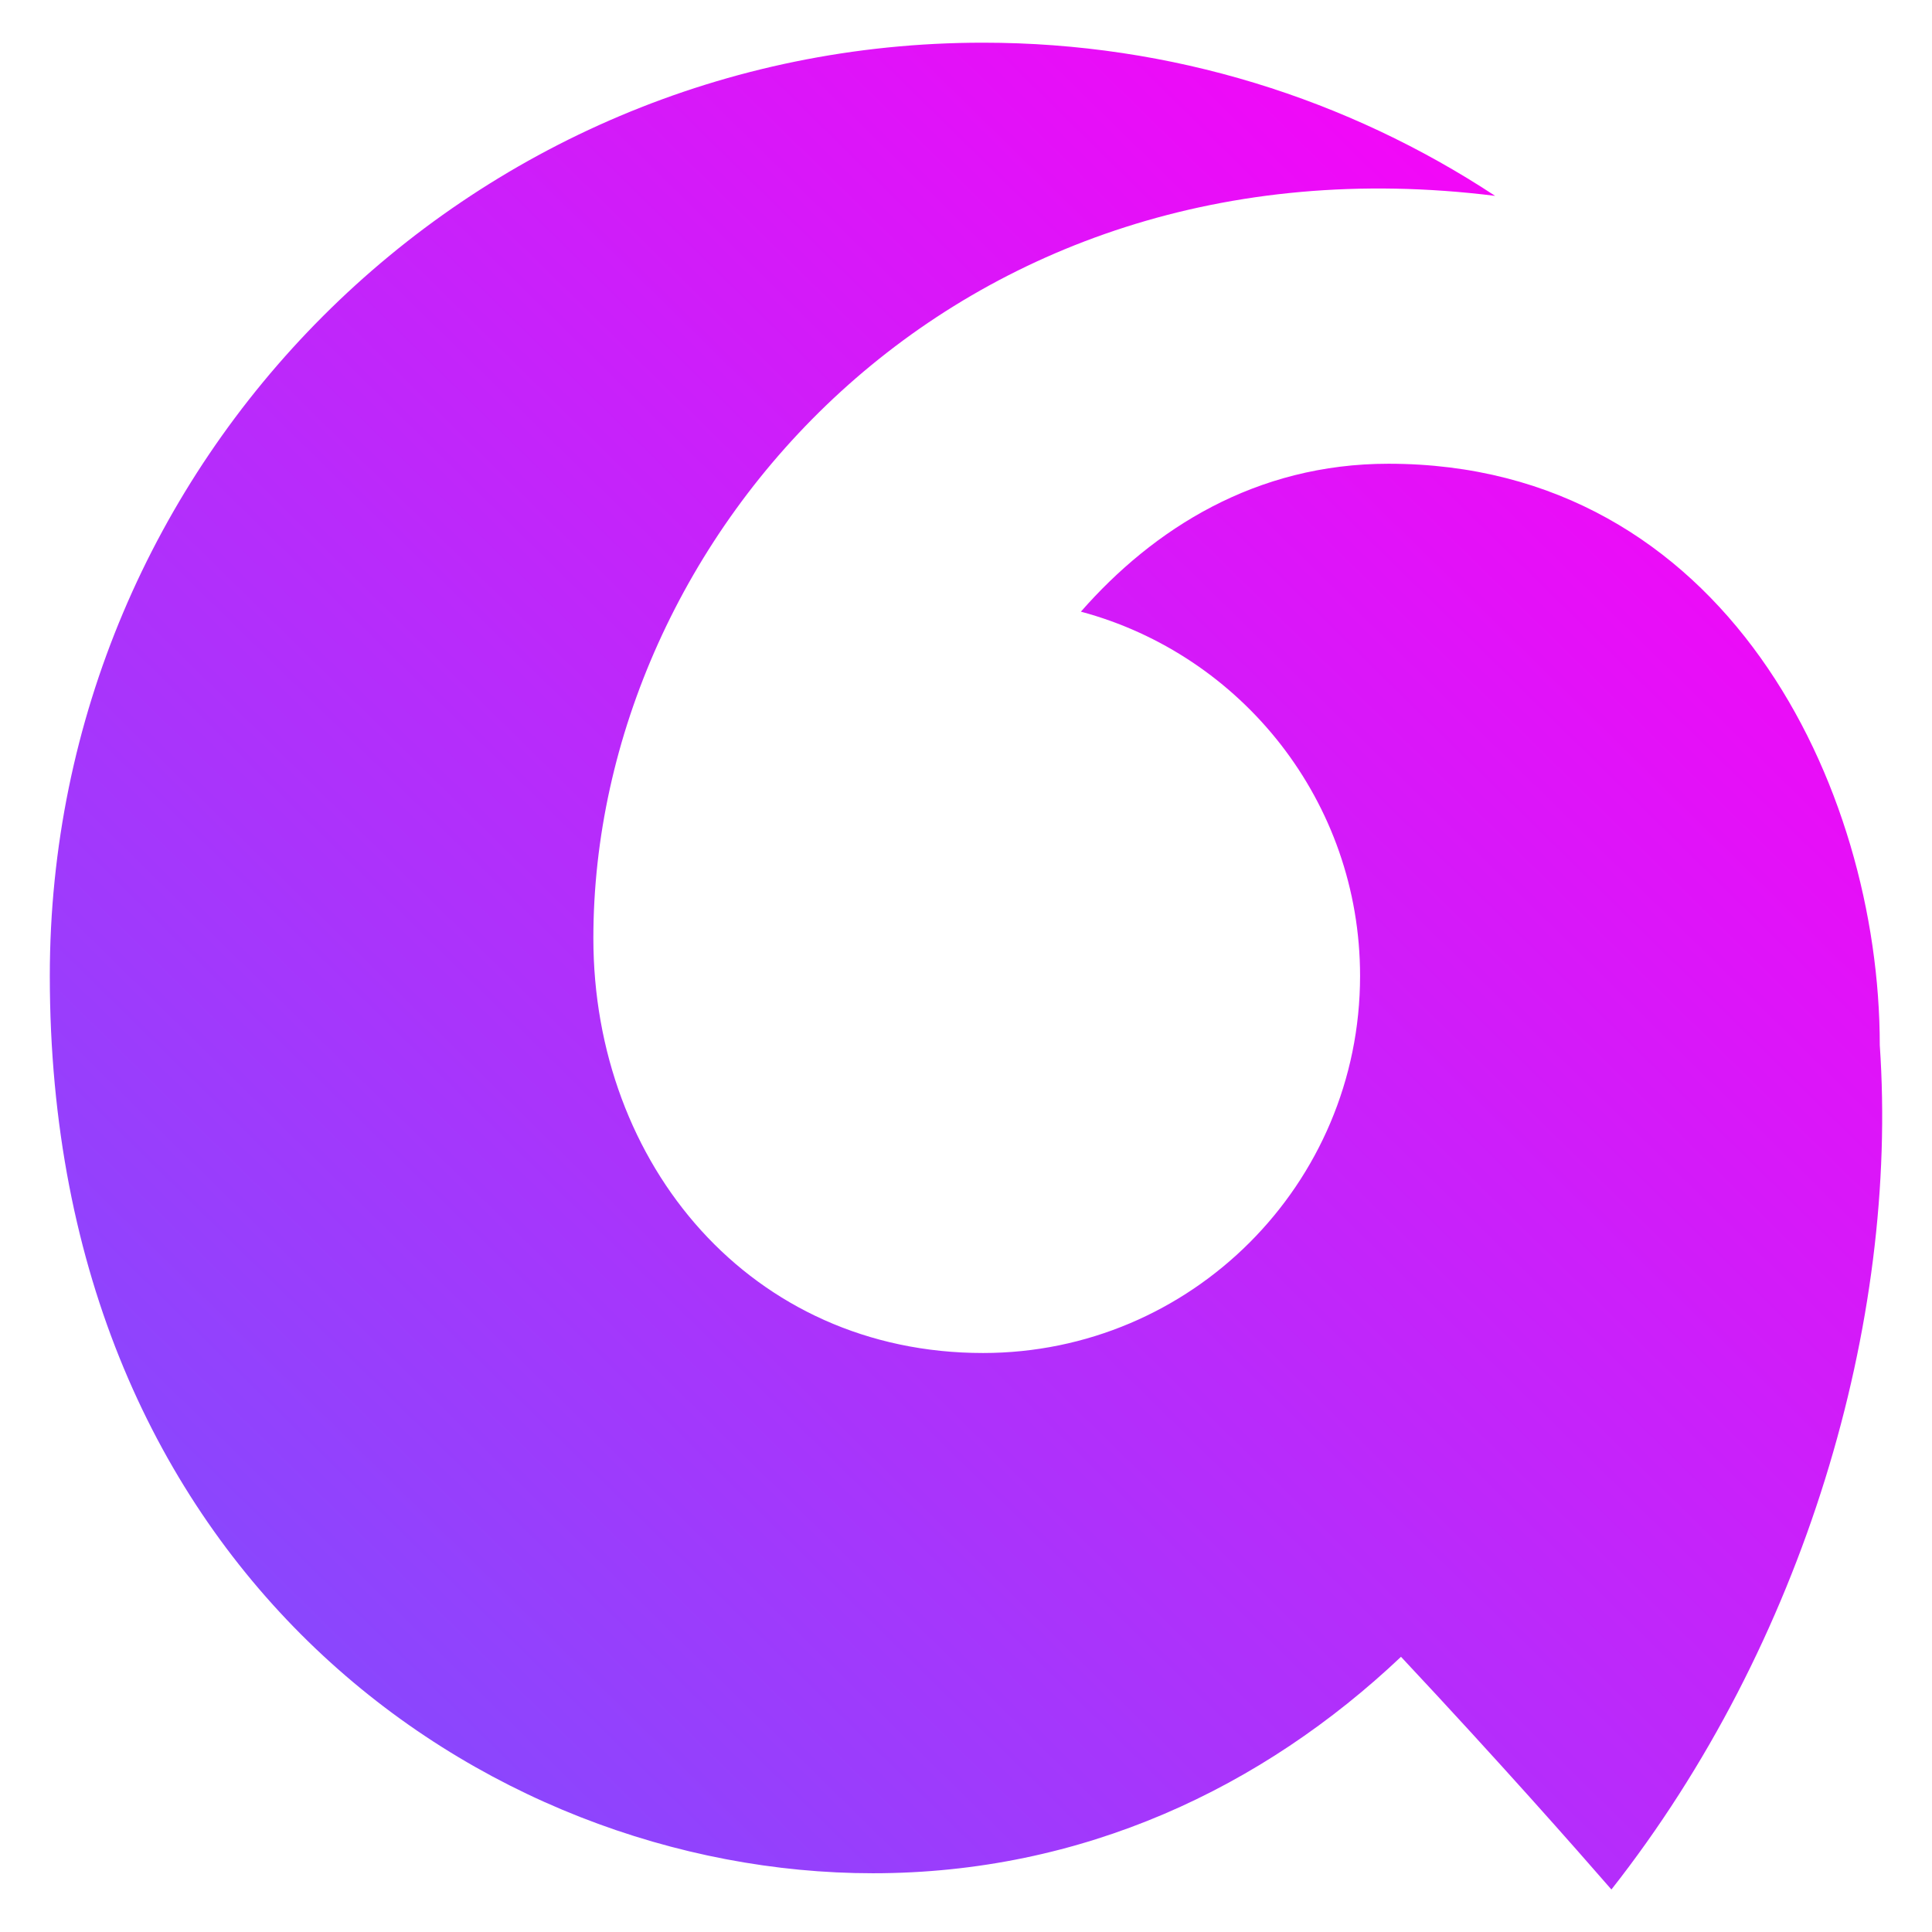
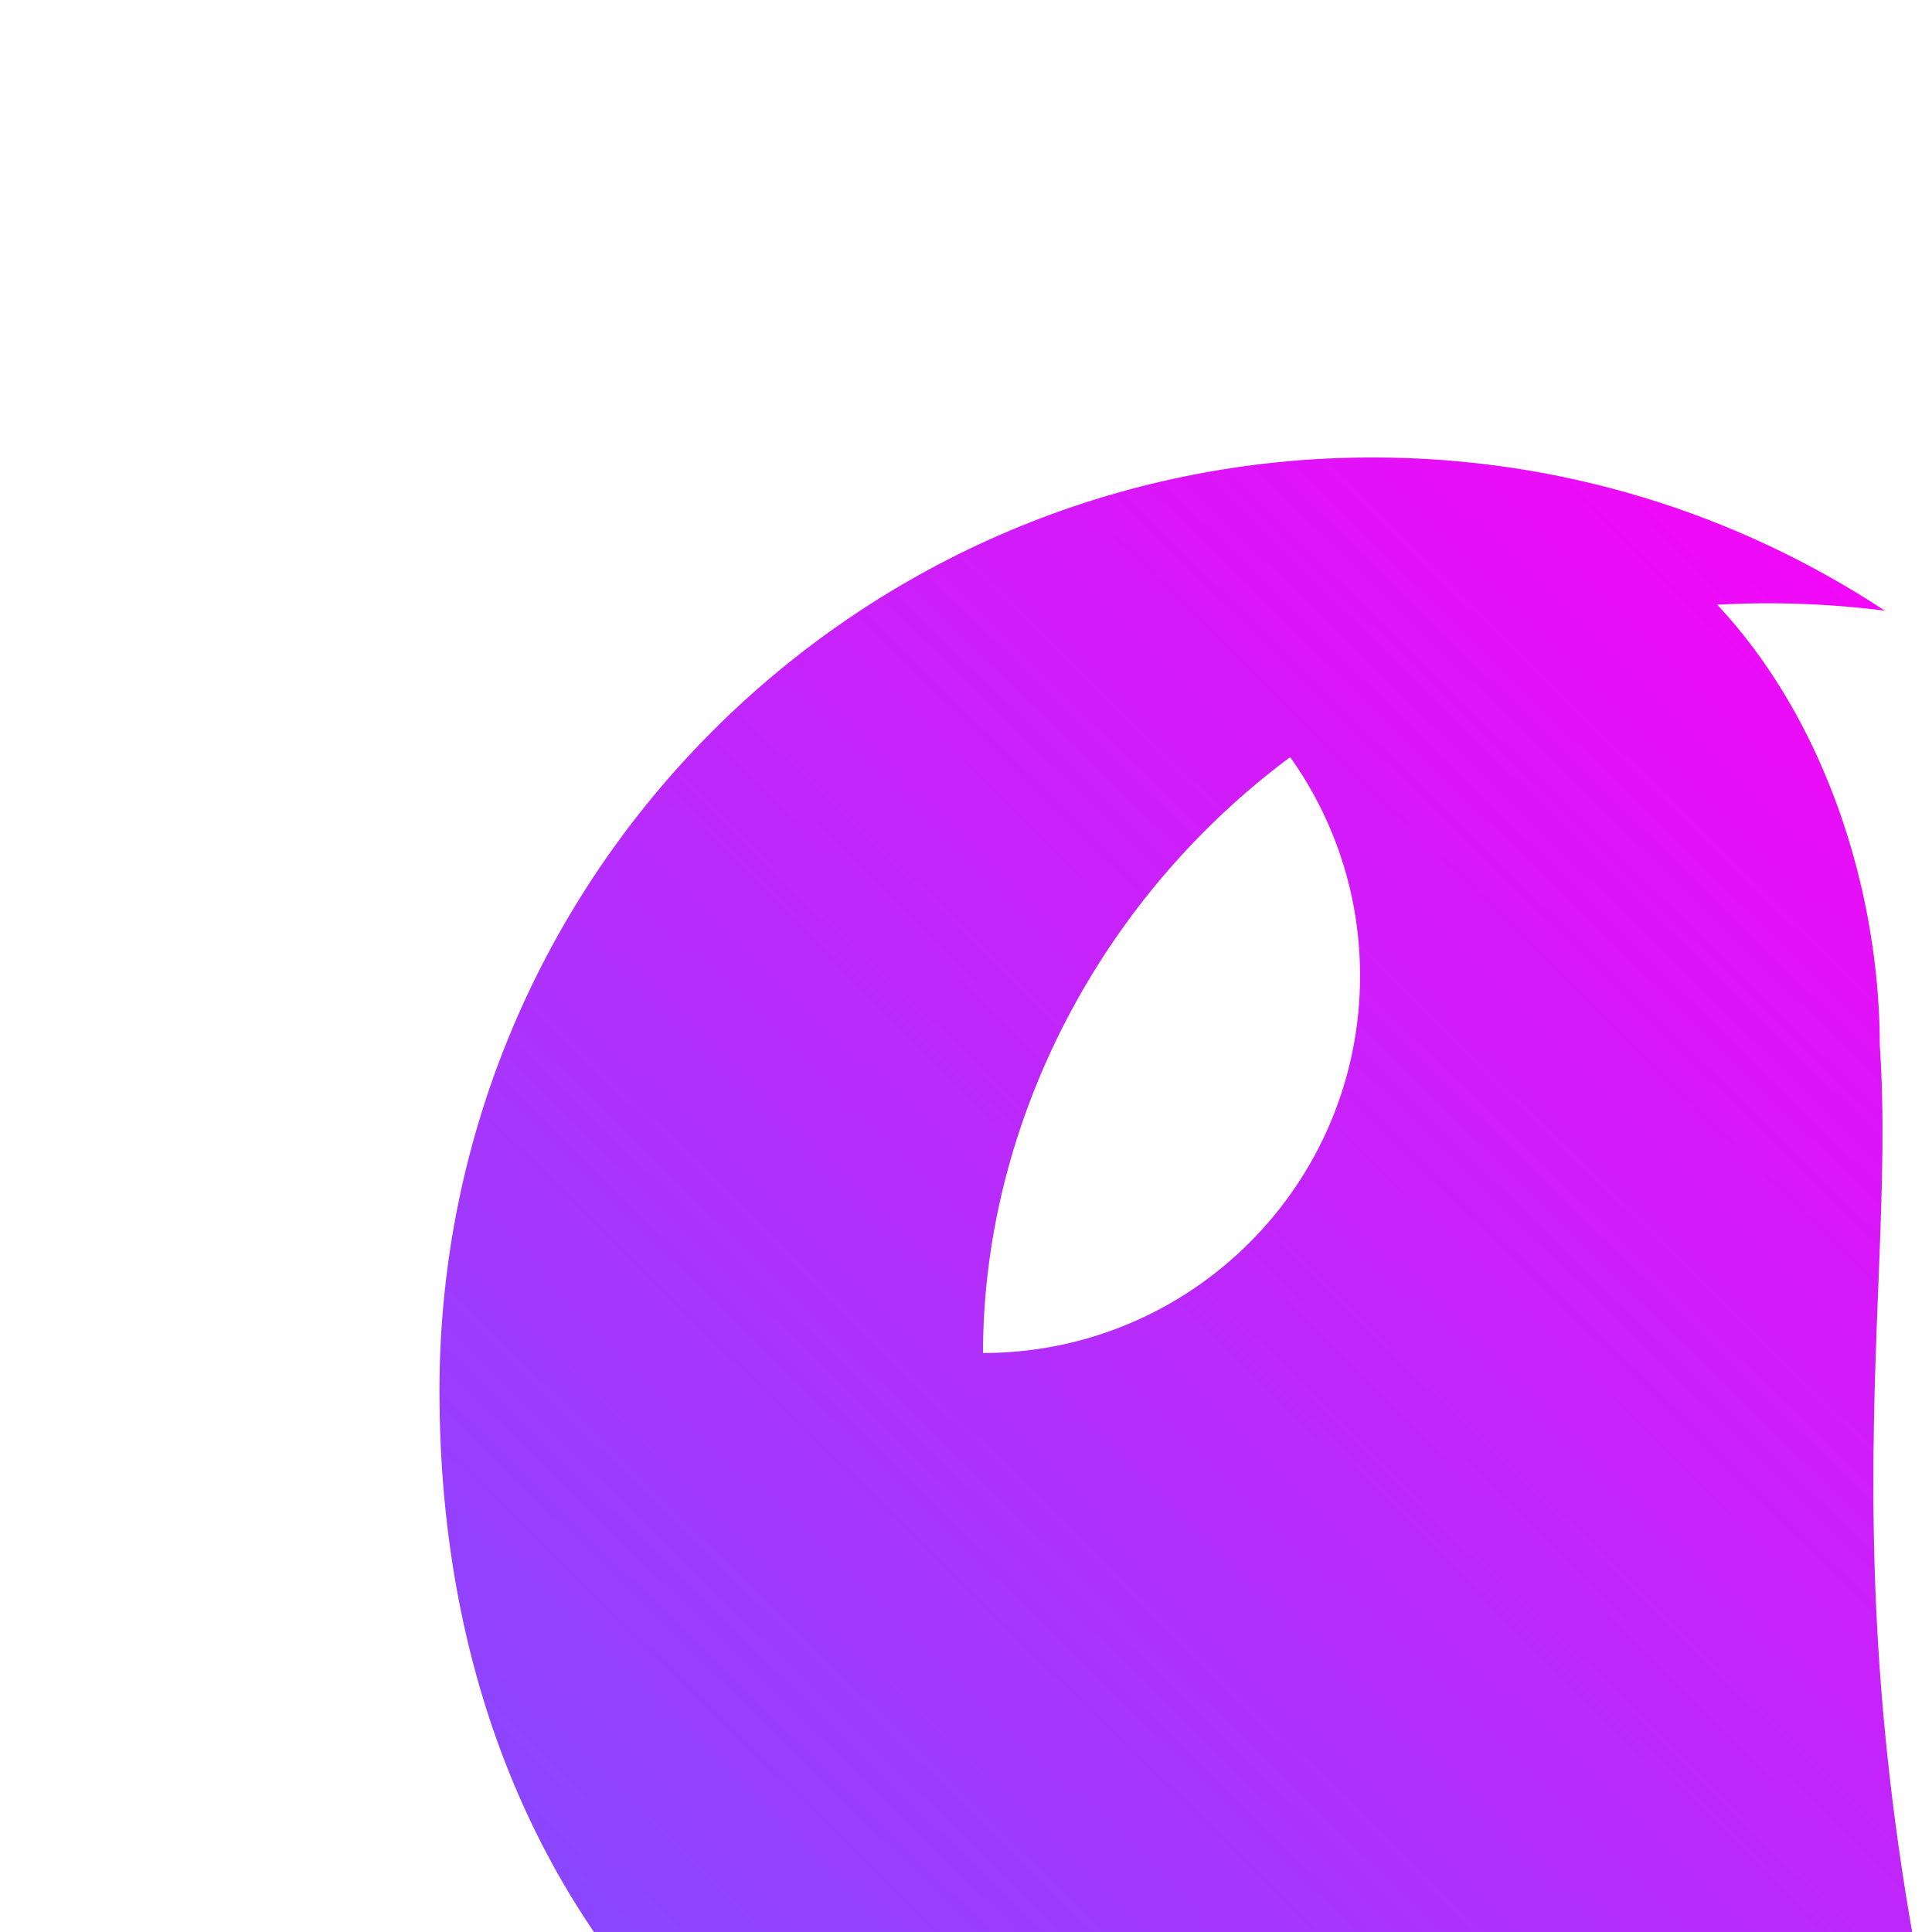
<svg xmlns="http://www.w3.org/2000/svg" version="1.1" id="Calque_1" x="0px" y="0px" width="32px" height="32px" viewBox="0 0 32 32" enable-background="new 0 0 32 32" xml:space="preserve">
  <linearGradient id="SVGID_1_" gradientUnits="userSpaceOnUse" x1="30.274" y1="3.733" x2="-1.887" y2="36.519">
    <stop offset="0" style="stop-color:#FF00F7" />
    <stop offset="1" style="stop-color:#635EFF" />
  </linearGradient>
-   <path fill="url(#SVGID_1_)" d="M31.135,17.311c0-4.284-2.562-9.63-8.138-9.63c-2.201,0-3.895,1.082-5.094,2.45  c2.663,0.714,4.624,3.144,4.624,6.033c0,3.448-2.796,6.246-6.245,6.246c-3.843,0-6.454-3.121-6.454-6.87  c0-6.638,5.958-13.414,14.936-12.296c-2.436-1.603-5.35-2.537-8.482-2.537c-8.537,0-15.457,6.92-15.457,15.457  c0,9.89,7.19,14.863,13.632,14.863c3.479,0,6.457-1.418,8.748-3.585c1.632,1.742,2.893,3.173,3.485,3.854  C29.884,27.237,31.451,21.897,31.135,17.311z" />
+   <path fill="url(#SVGID_1_)" d="M31.135,17.311c0-4.284-2.562-9.63-8.138-9.63c-2.201,0-3.895,1.082-5.094,2.45  c2.663,0.714,4.624,3.144,4.624,6.033c0,3.448-2.796,6.246-6.245,6.246c0-6.638,5.958-13.414,14.936-12.296c-2.436-1.603-5.35-2.537-8.482-2.537c-8.537,0-15.457,6.92-15.457,15.457  c0,9.89,7.19,14.863,13.632,14.863c3.479,0,6.457-1.418,8.748-3.585c1.632,1.742,2.893,3.173,3.485,3.854  C29.884,27.237,31.451,21.897,31.135,17.311z" />
</svg>